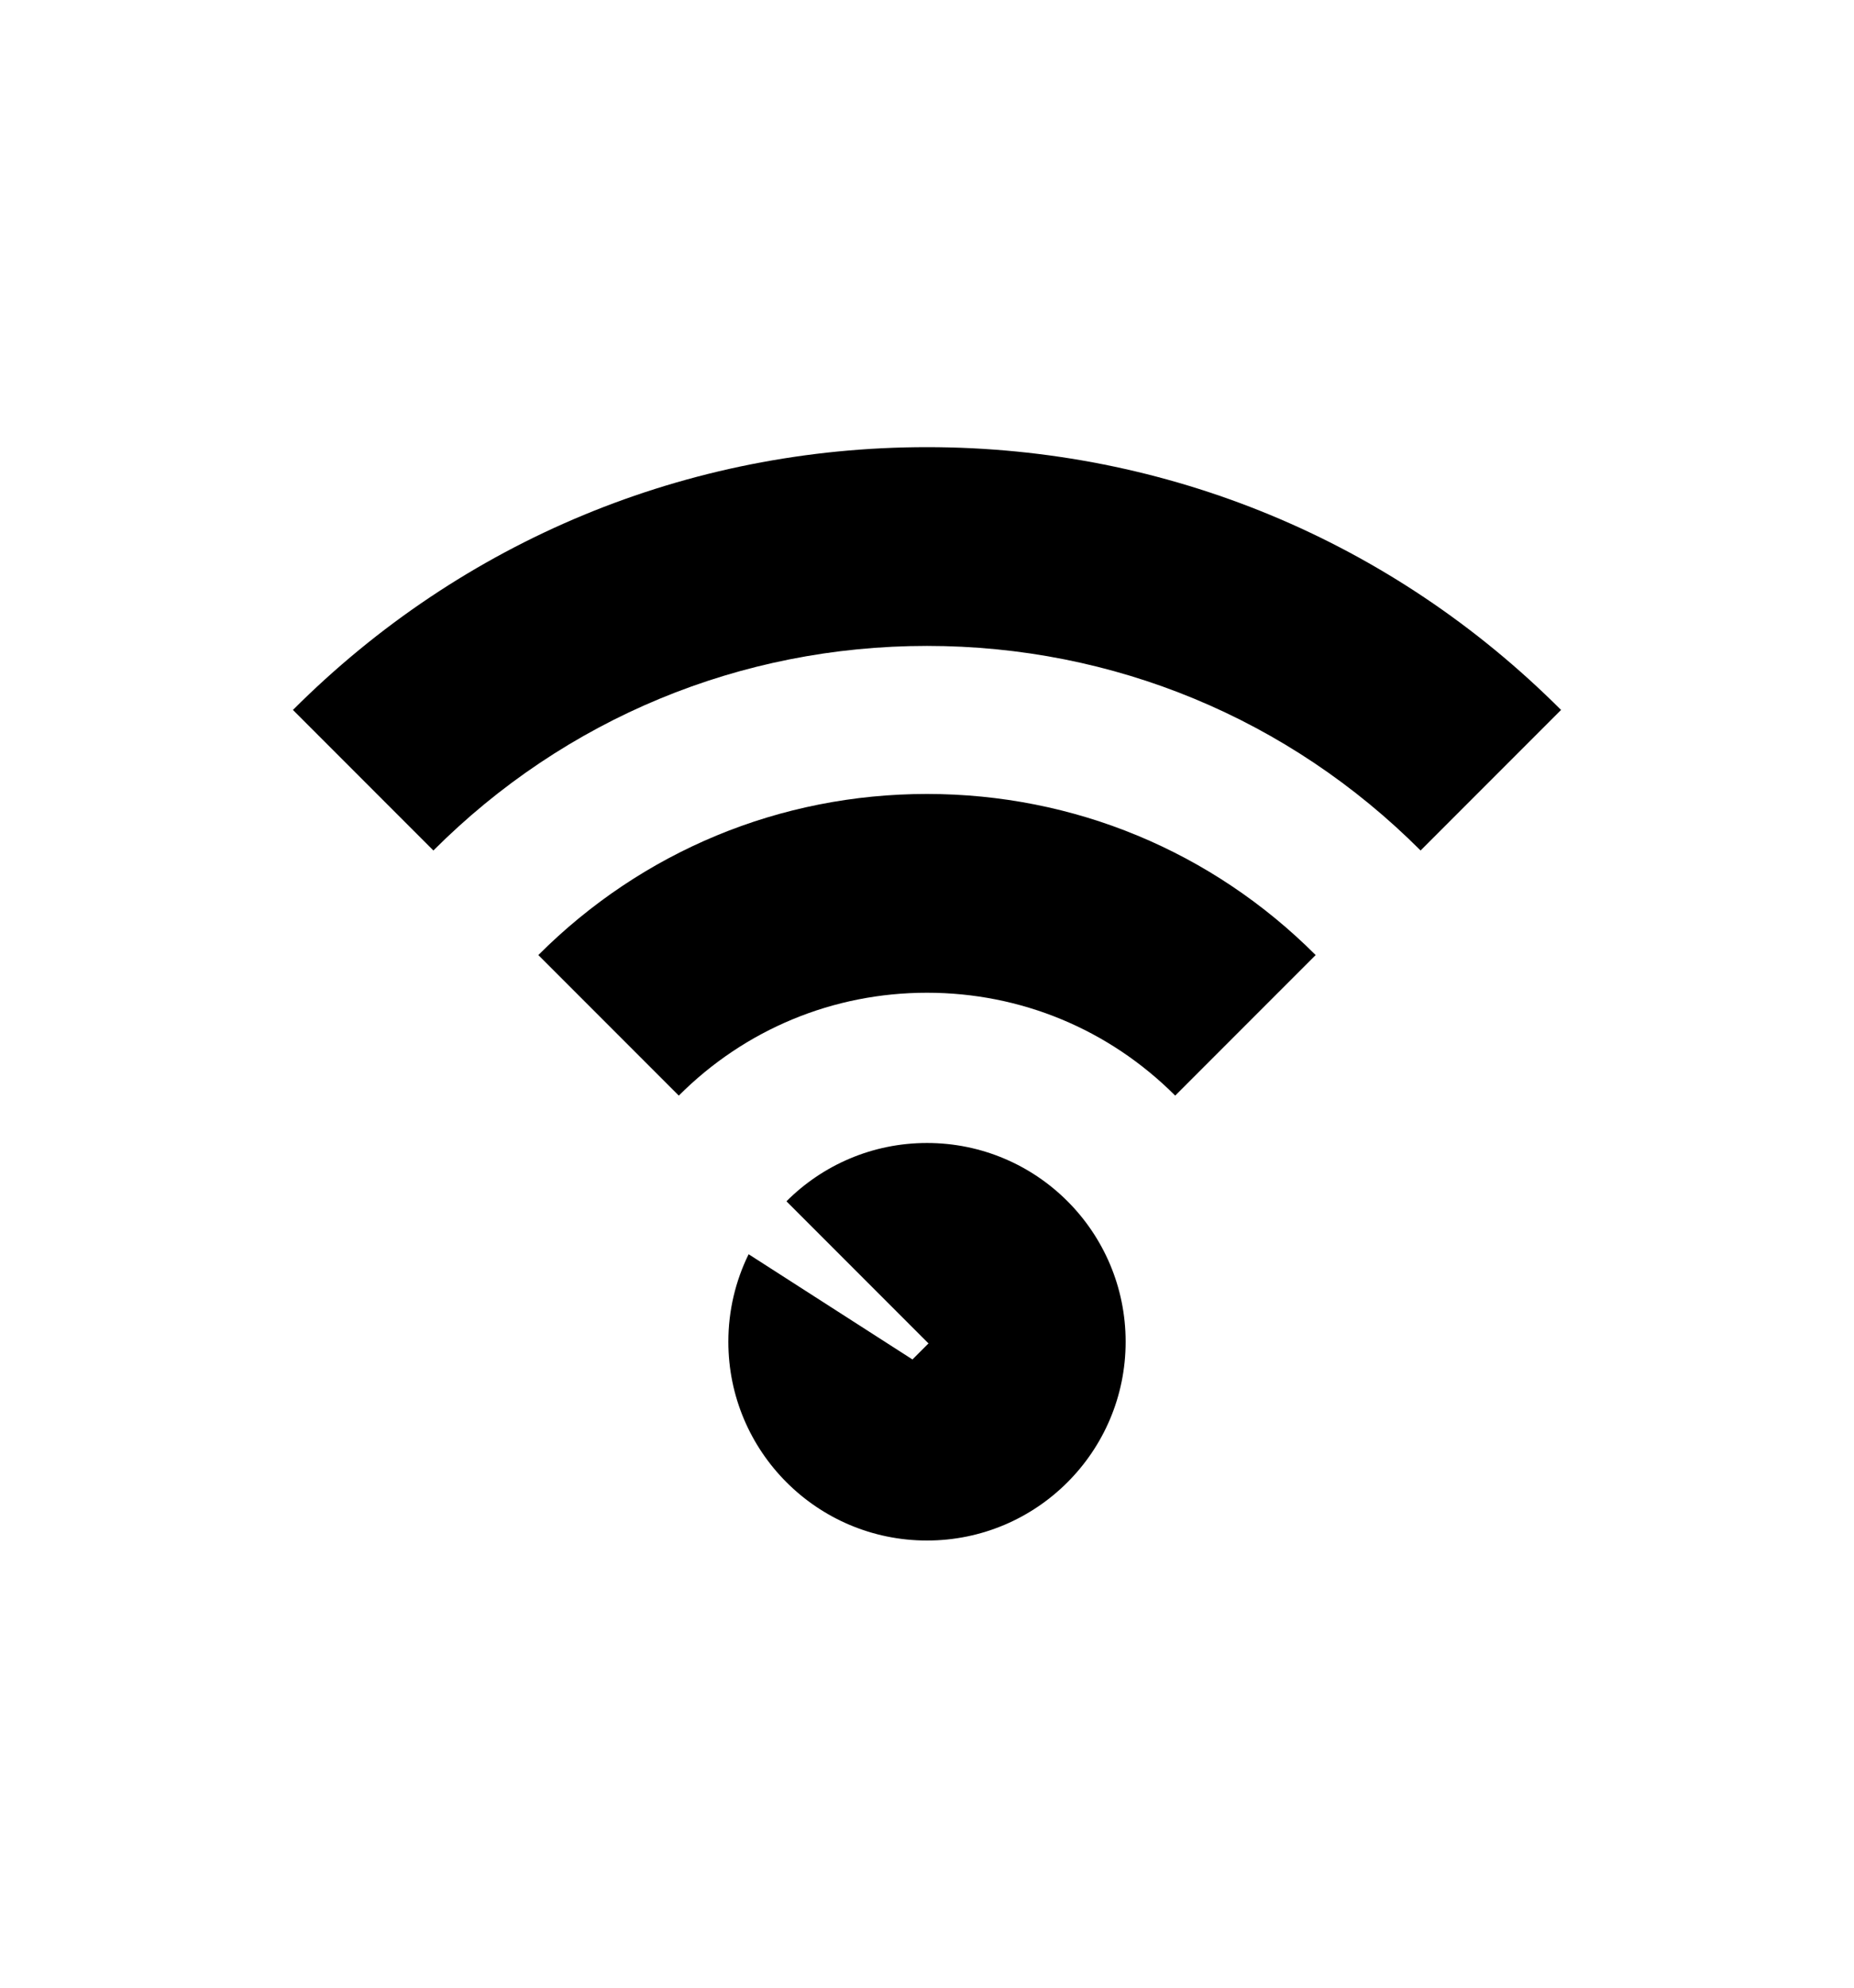
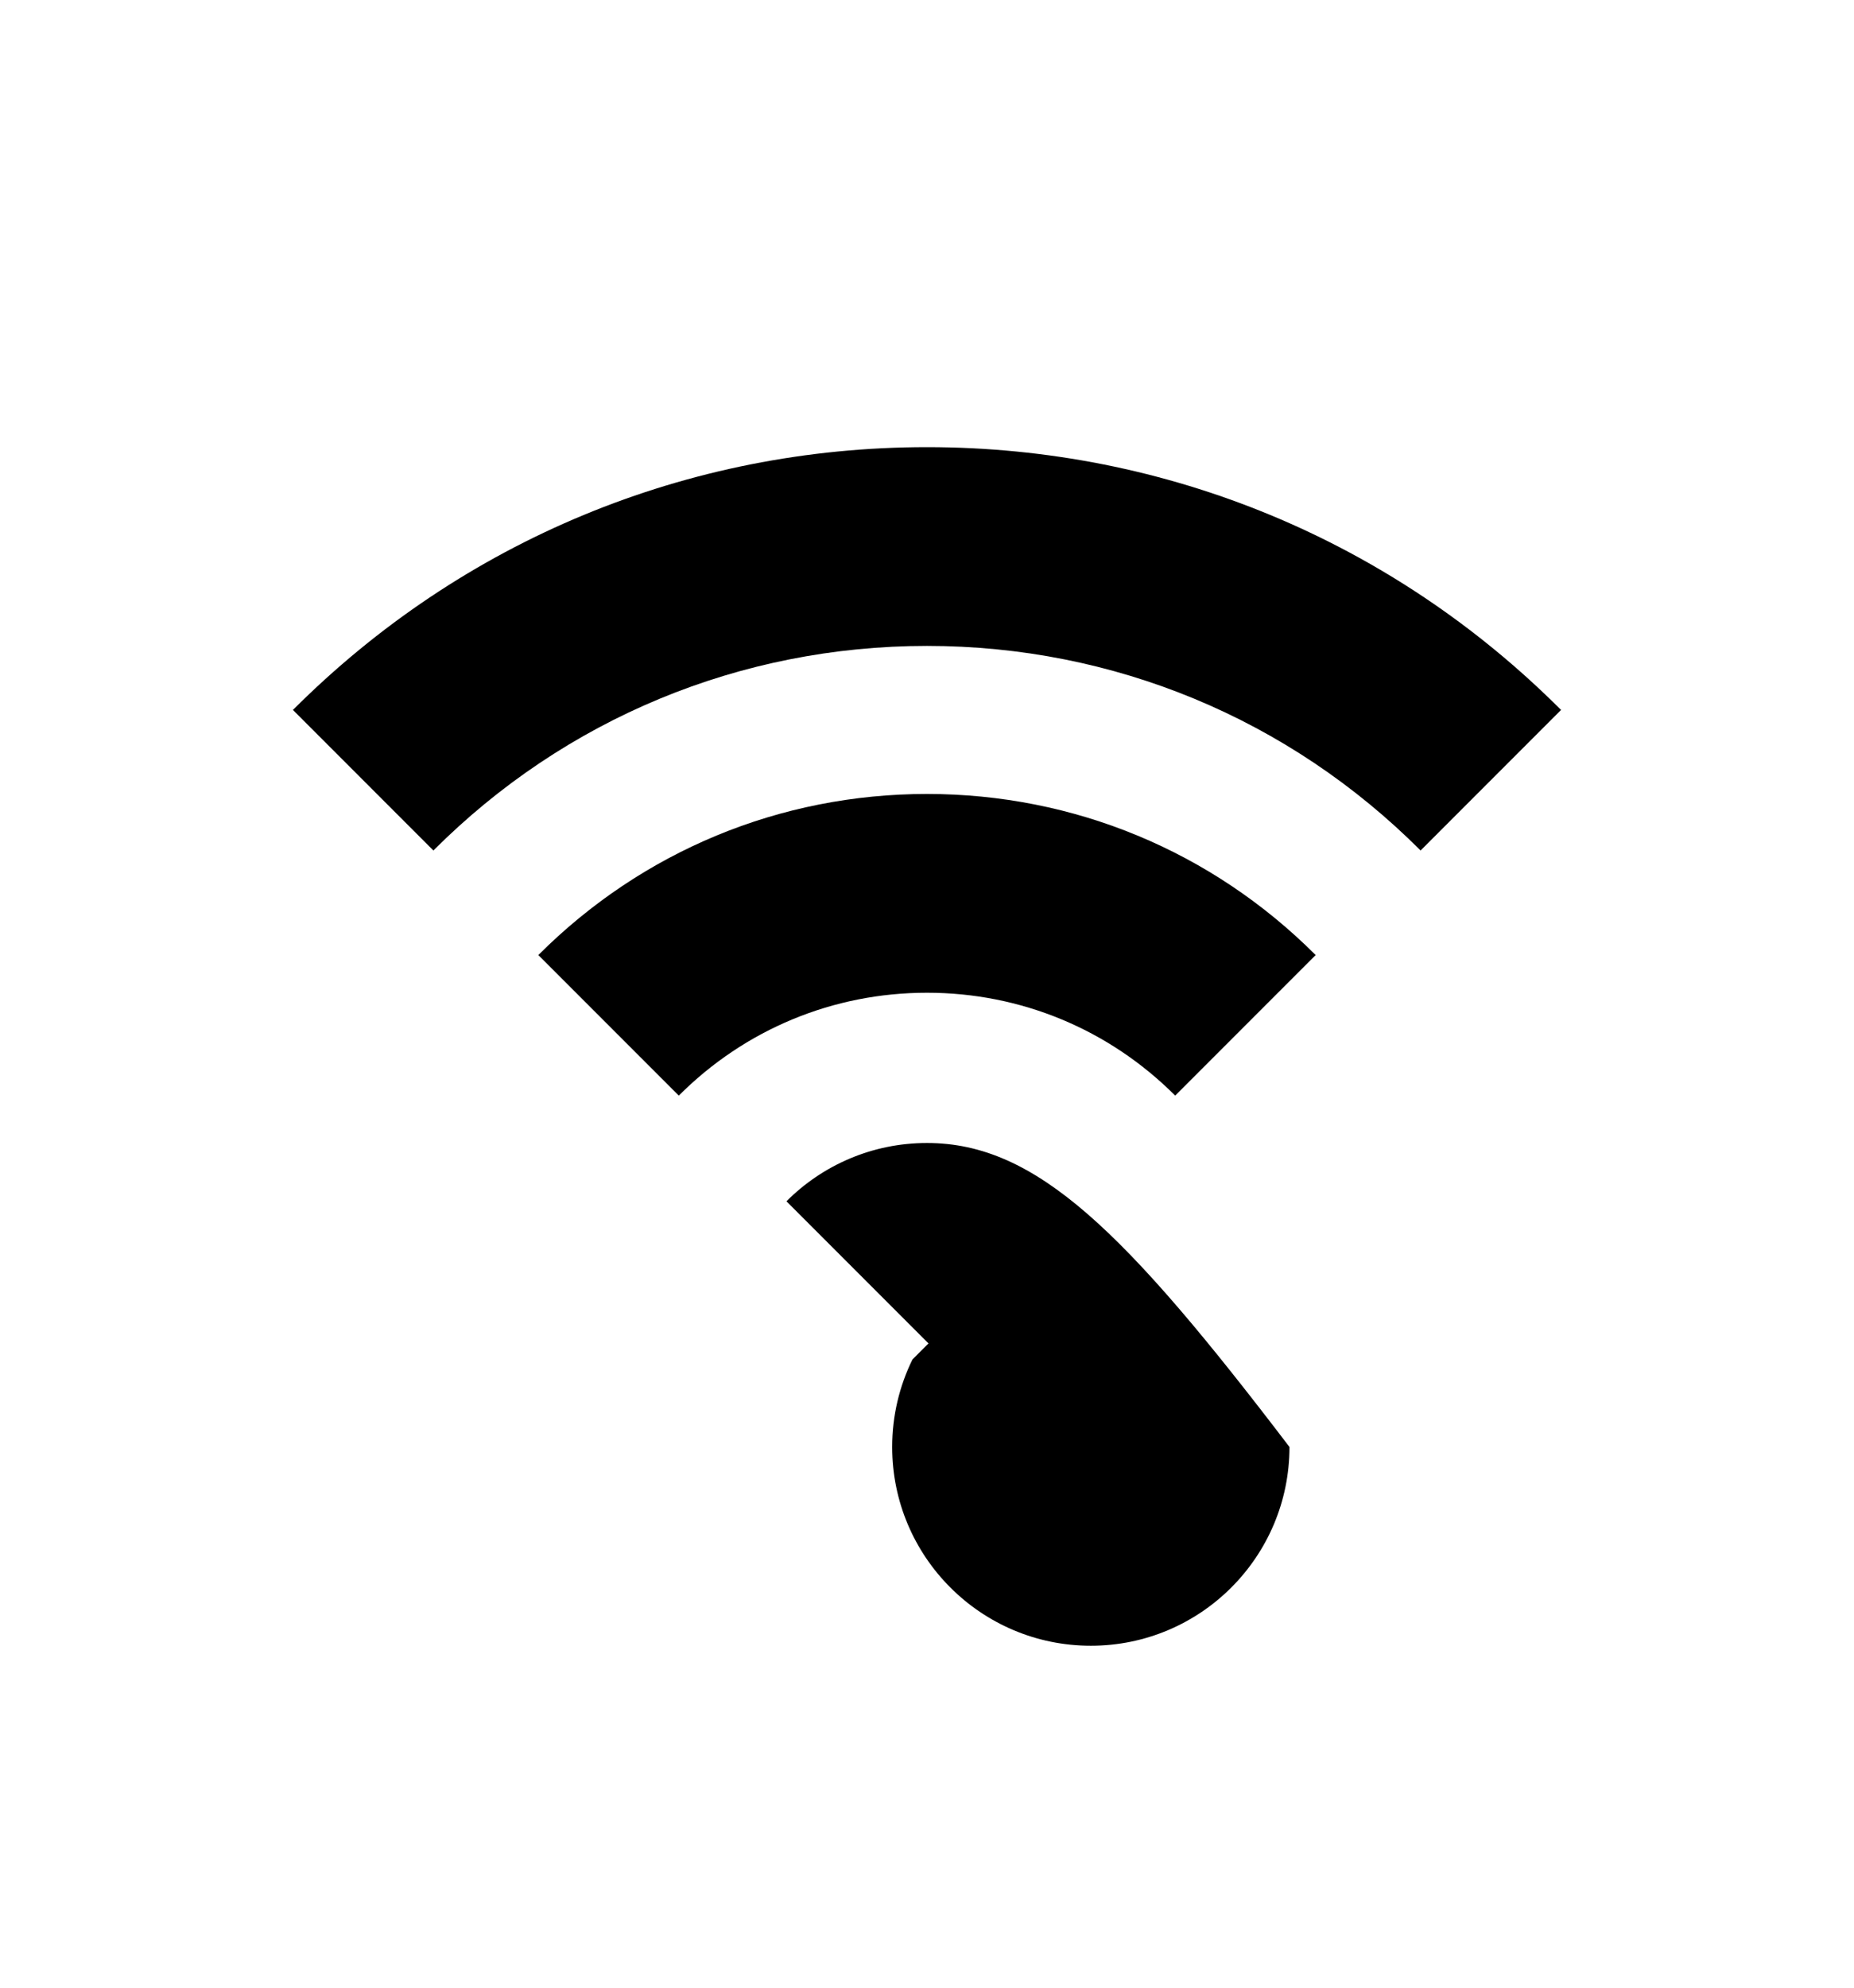
<svg xmlns="http://www.w3.org/2000/svg" version="1.1" id="Ebene_1" x="0px" y="0px" width="476.221px" height="510.236px" viewBox="0 0 476.221 510.236" xml:space="preserve">
-   <path d="M238.109,203.81c37.711,0,73.164,14.686,99.83,41.352l-36.08,36.078c-17.027-17.028-39.668-26.406-63.75-26.406  s-46.723,9.378-63.752,26.407l-36.079-36.08C164.944,218.495,200.398,203.81,238.109,203.81z M238.11,114.783  c-61.522,0-119.364,23.959-162.868,67.462l36.079,36.08c33.866-33.867,78.896-52.518,126.789-52.518s92.921,18.65,126.786,52.517  l36.08-36.078C357.475,138.742,299.634,114.783,238.11,114.783z M238.109,293.405c-14.1,0-26.864,5.72-36.1,14.966l36.484,36.484  l-4.118,4.117l-42.083-27.01c-3.33,6.779-5.208,14.402-5.208,22.466c0,28.182,22.845,51.024,51.024,51.024  c28.181,0,51.025-22.843,51.025-51.024C289.135,316.249,266.29,293.405,238.109,293.405z" />
+   <path d="M238.109,203.81c37.711,0,73.164,14.686,99.83,41.352l-36.08,36.078c-17.027-17.028-39.668-26.406-63.75-26.406  s-46.723,9.378-63.752,26.407l-36.079-36.08C164.944,218.495,200.398,203.81,238.109,203.81z M238.11,114.783  c-61.522,0-119.364,23.959-162.868,67.462l36.079,36.08c33.866-33.867,78.896-52.518,126.789-52.518s92.921,18.65,126.786,52.517  l36.08-36.078C357.475,138.742,299.634,114.783,238.11,114.783z M238.109,293.405c-14.1,0-26.864,5.72-36.1,14.966l36.484,36.484  l-4.118,4.117c-3.33,6.779-5.208,14.402-5.208,22.466c0,28.182,22.845,51.024,51.024,51.024  c28.181,0,51.025-22.843,51.025-51.024C289.135,316.249,266.29,293.405,238.109,293.405z" />
</svg>